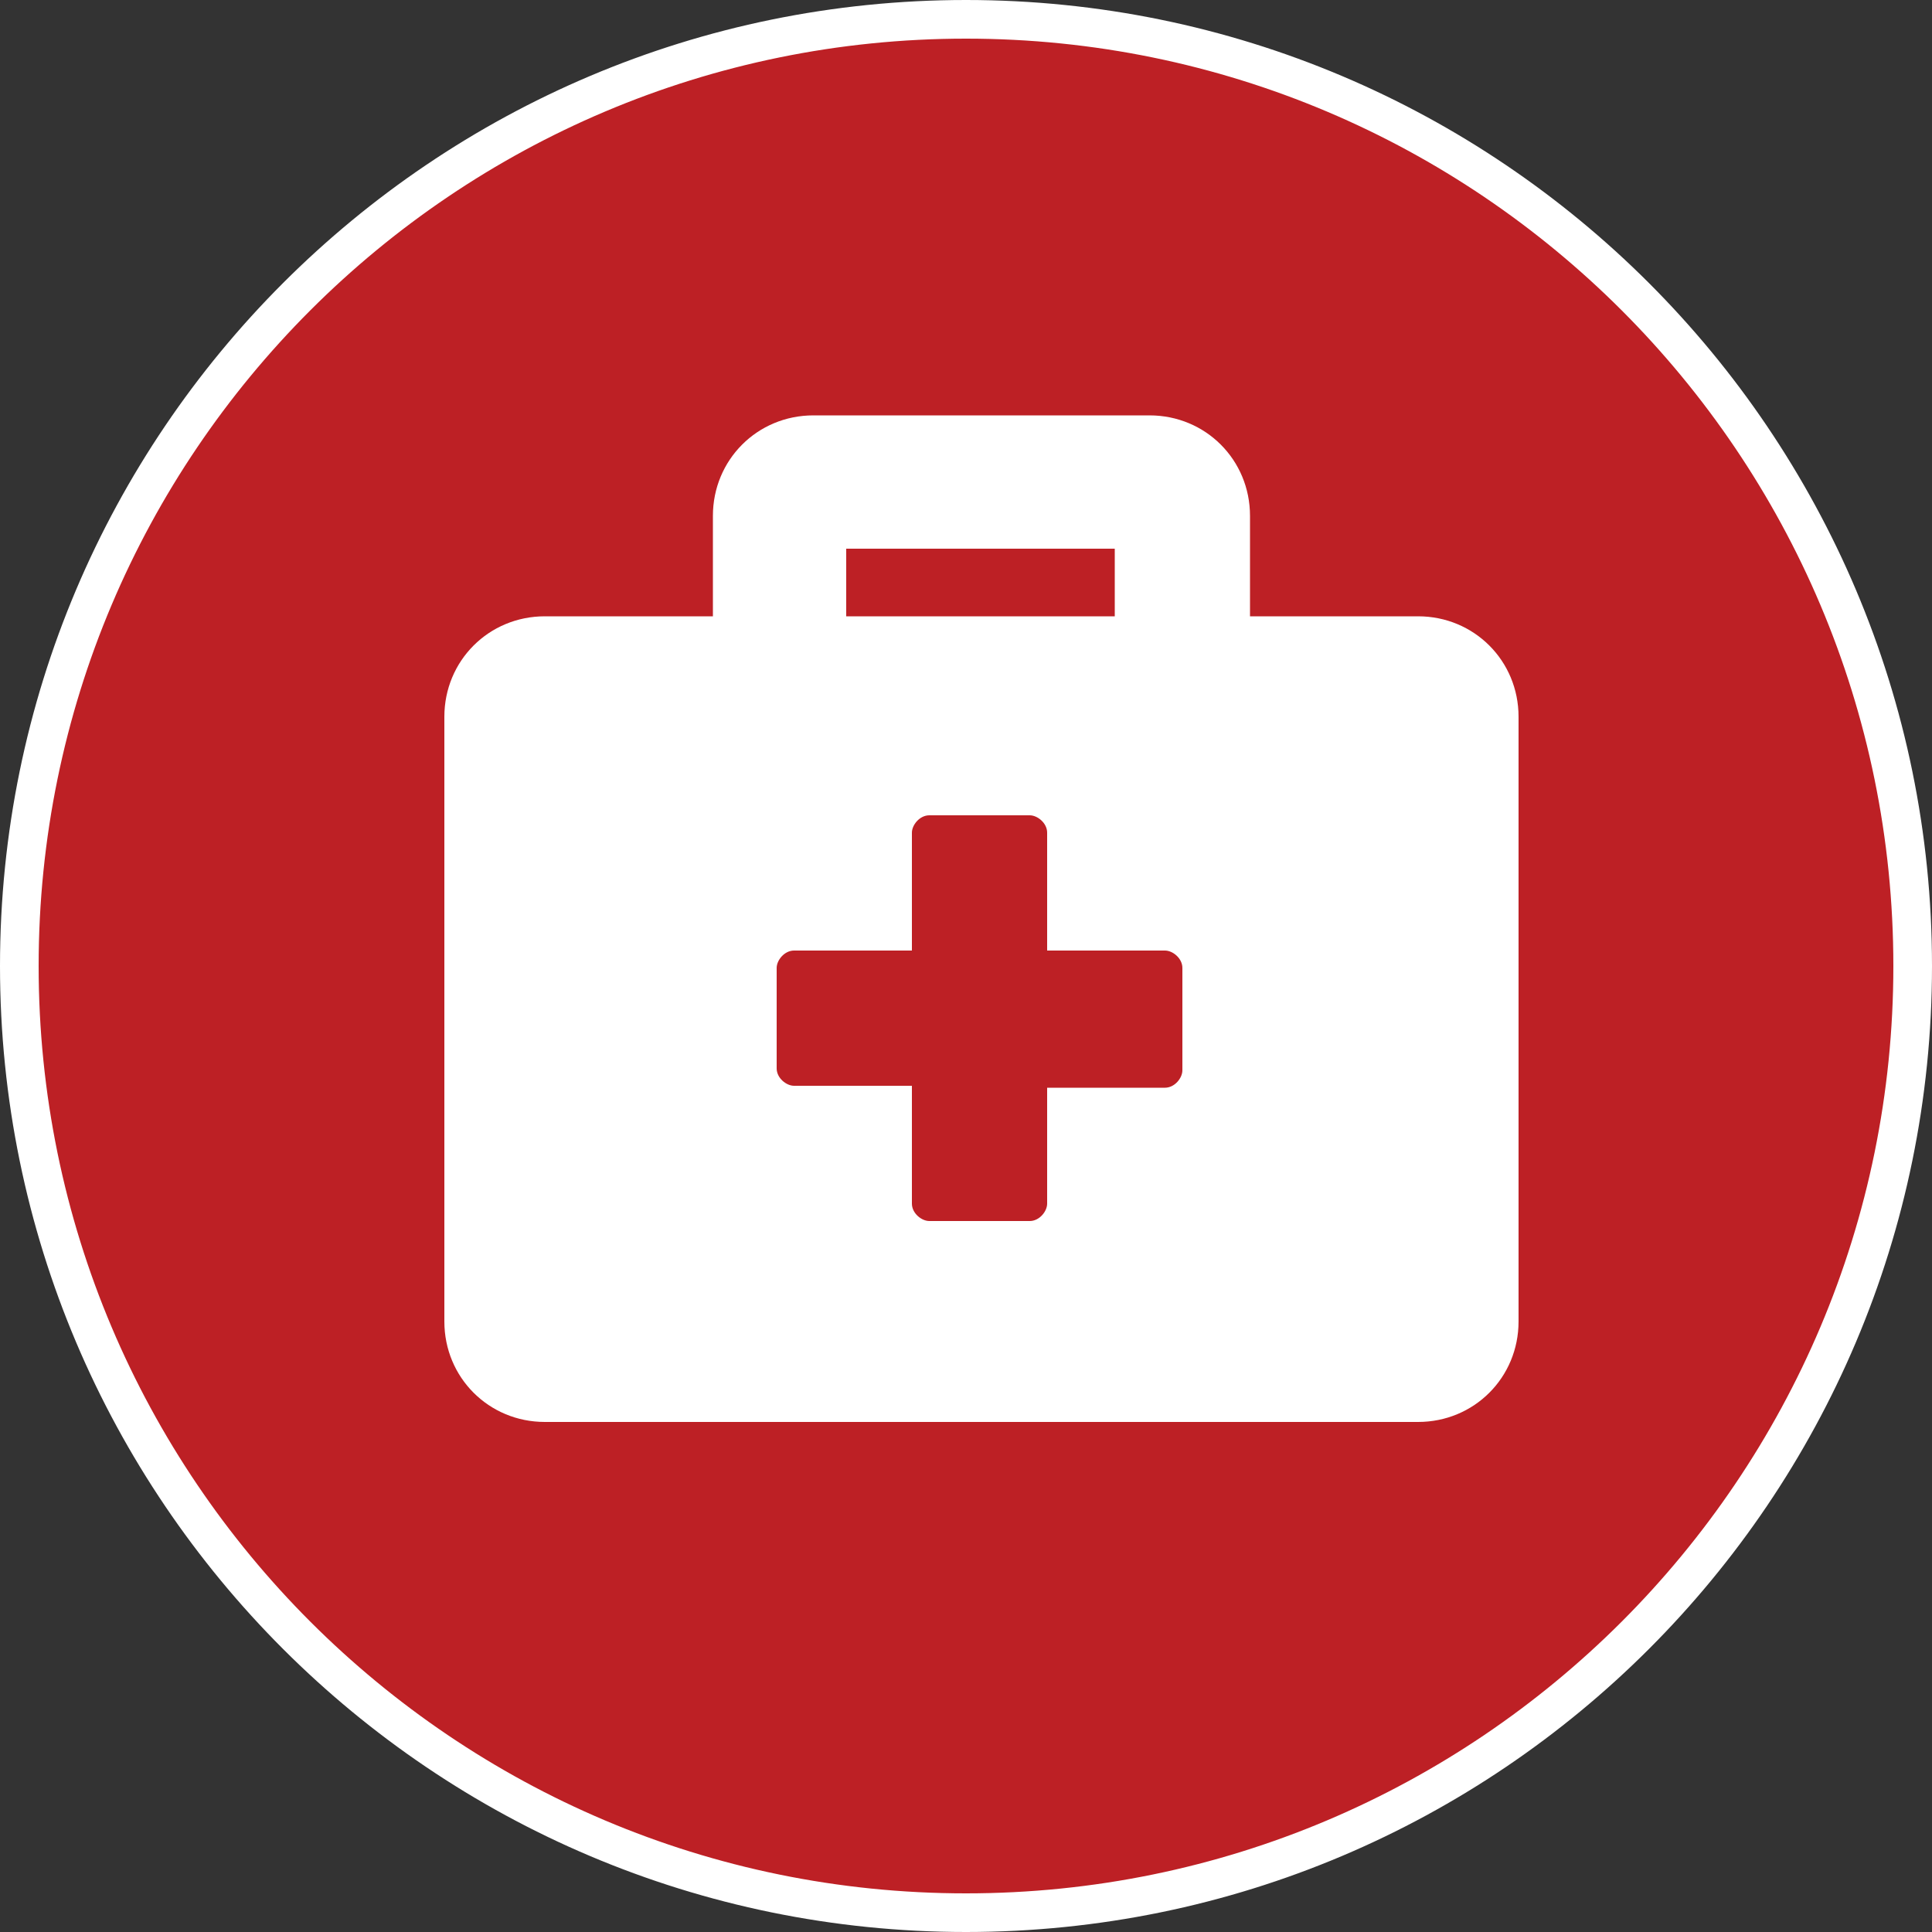
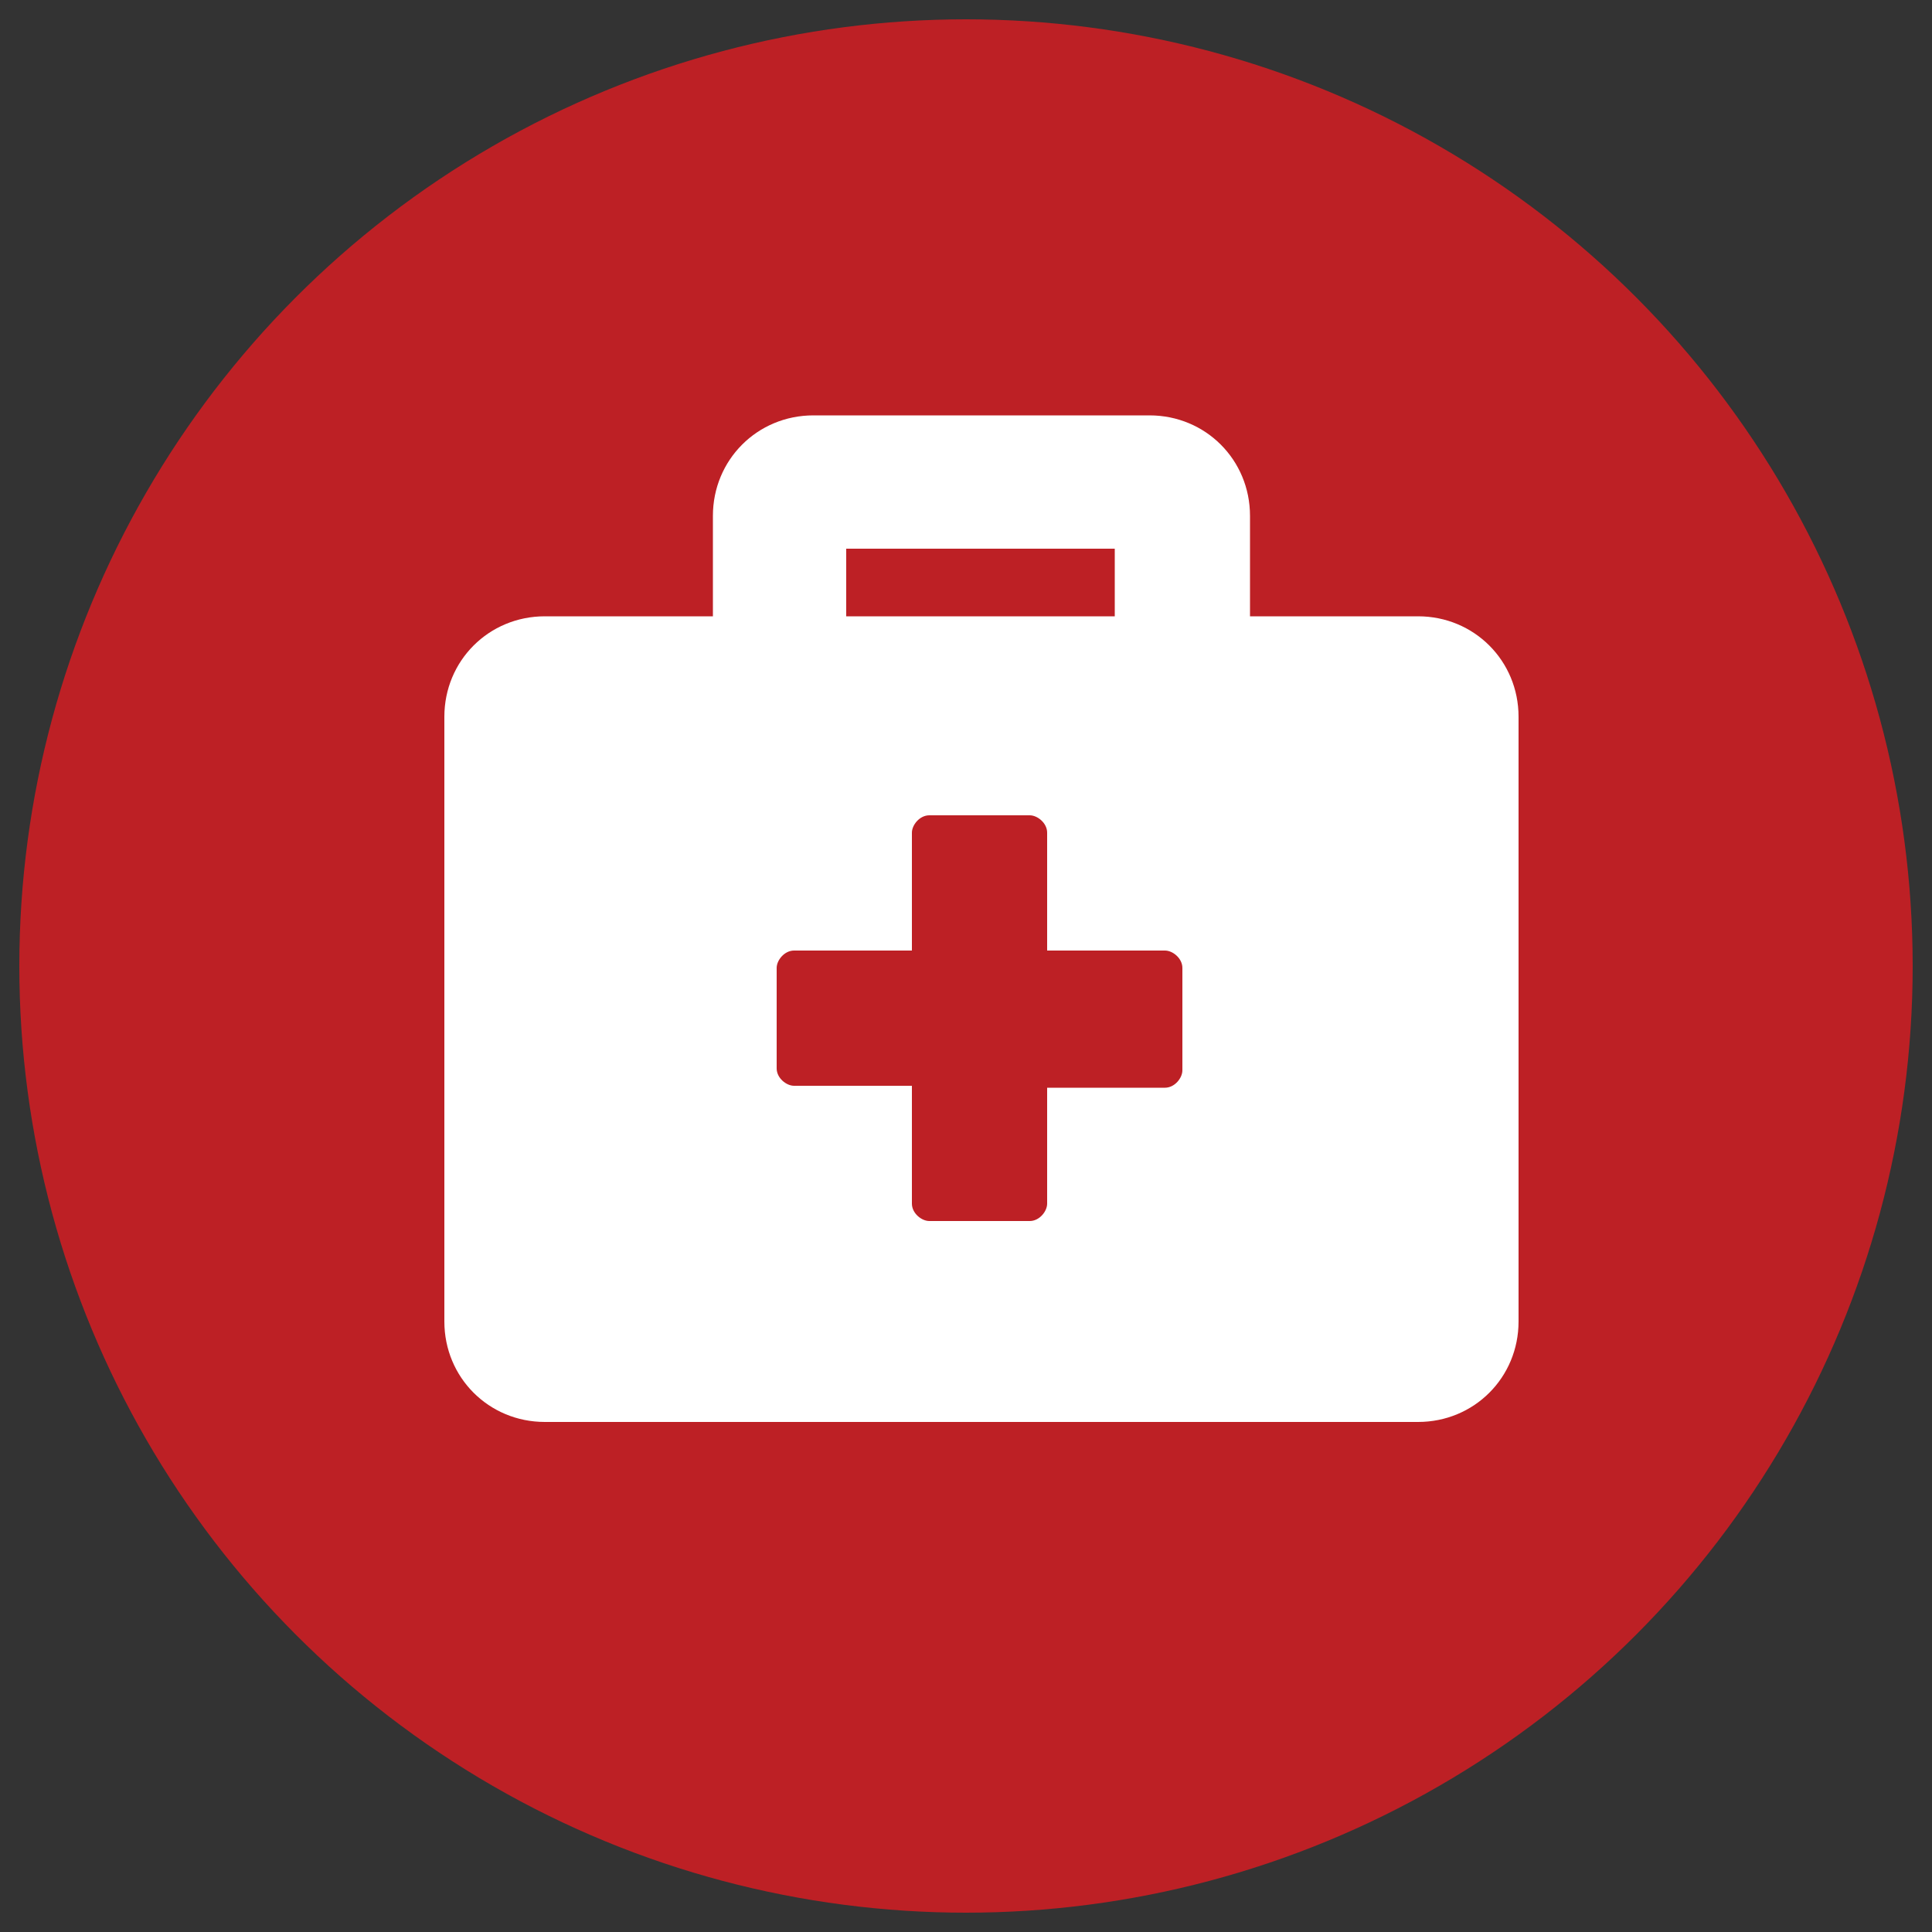
<svg xmlns="http://www.w3.org/2000/svg" version="1.1" id="Layer_1" x="0px" y="0px" viewBox="0 0 100 100" style="enable-background:new 0 0 100 100;" xml:space="preserve">
  <rect x="0" y="0" width="100" height="100" fill="#333333" stroke="none" />
  <style type="text/css">
	.st0{fill:#BD2025;}
	.st1{fill:#FFFFFF;}
</style>
  <g>
    <circle class="st0" cx="50" cy="50" r="49" />
-     <path class="st1" d="M50,2c26.5,0,48,21.5,48,48S76.5,98,50,98S2,76.5,2,50S23.5,2,50,2 M50,0C22.4,0,0,22.4,0,50s22.4,50,50,50   s50-22.4,50-50S77.6,0,50,0L50,0z" />
  </g>
  <path class="st1" d="M73.4,31.9h-8.7v-5.2c0-2.9-2.3-5.2-5.2-5.2H42.1c-2.9,0-5.2,2.3-5.2,5.2v5.2h-8.7c-2.9,0-5.2,2.3-5.2,5.2v31.3  c0,2.9,2.3,5.2,5.2,5.2h45.2c2.9,0,5.2-2.3,5.2-5.2V37.1C78.6,34.2,76.3,31.9,73.4,31.9z M43.8,28.4h13.9v3.5H43.8V28.4z M61.2,55.4  c0,0.4-0.4,0.9-0.9,0.9h-6.1v6c0,0.4-0.4,0.9-0.9,0.9h-5.2c-0.4,0-0.9-0.4-0.9-0.9v-6.1h-6.1c-0.4,0-0.9-0.4-0.9-0.9v-5.2  c0-0.4,0.4-0.9,0.9-0.9h6.1v-6.1c0-0.4,0.4-0.9,0.9-0.9h5.2c0.4,0,0.9,0.4,0.9,0.9v6.1h6.1c0.4,0,0.9,0.4,0.9,0.9V55.4z" />
</svg>